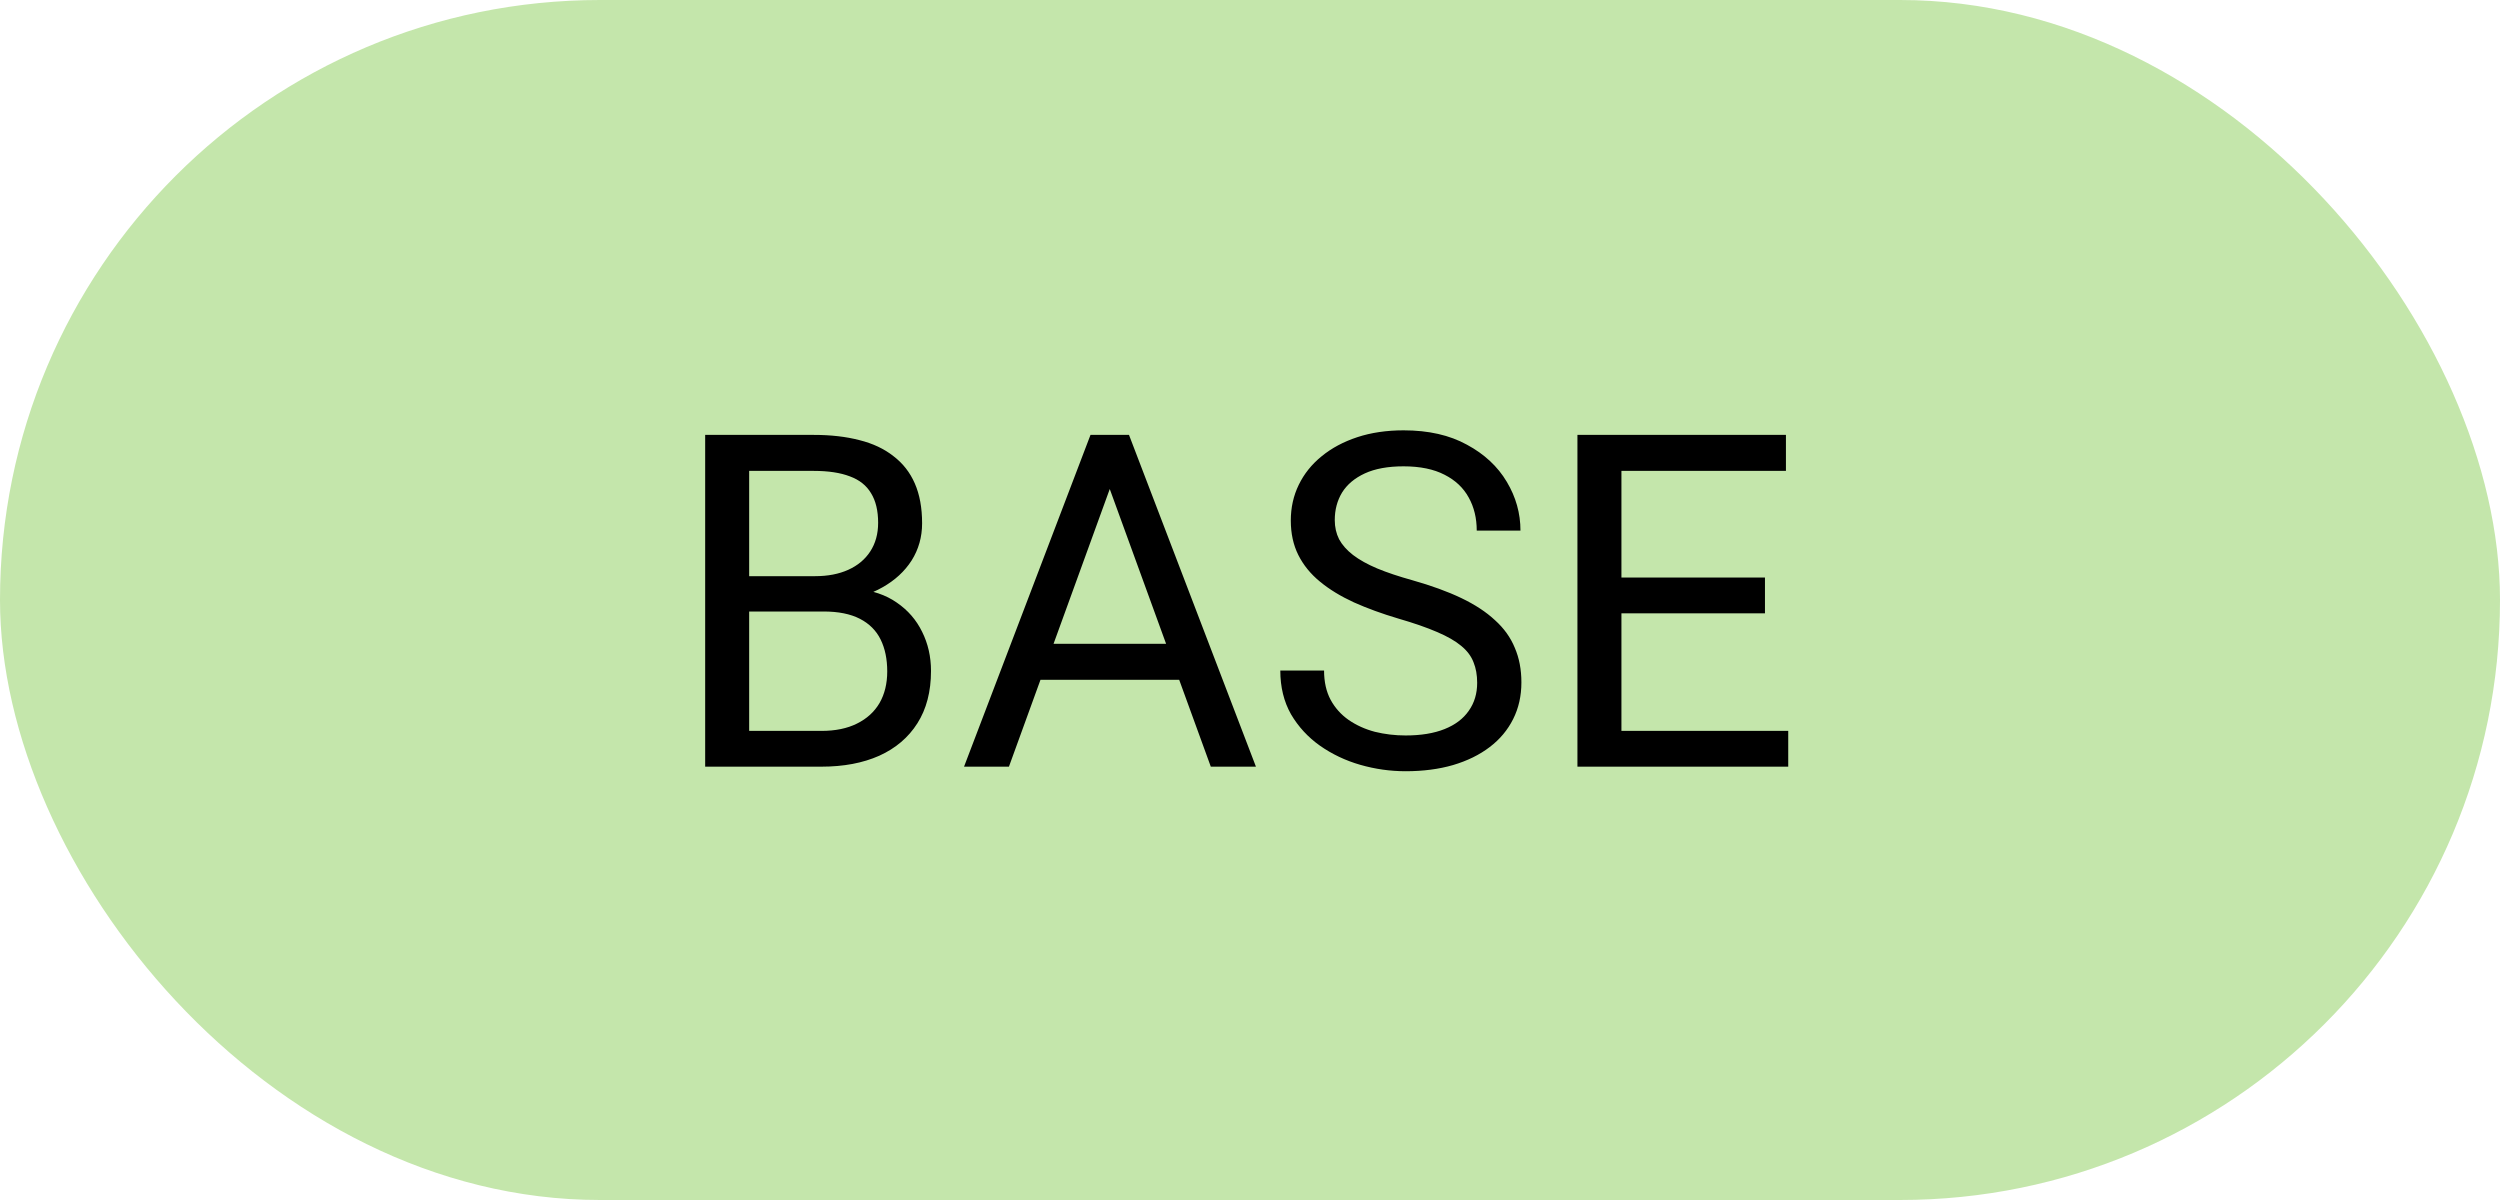
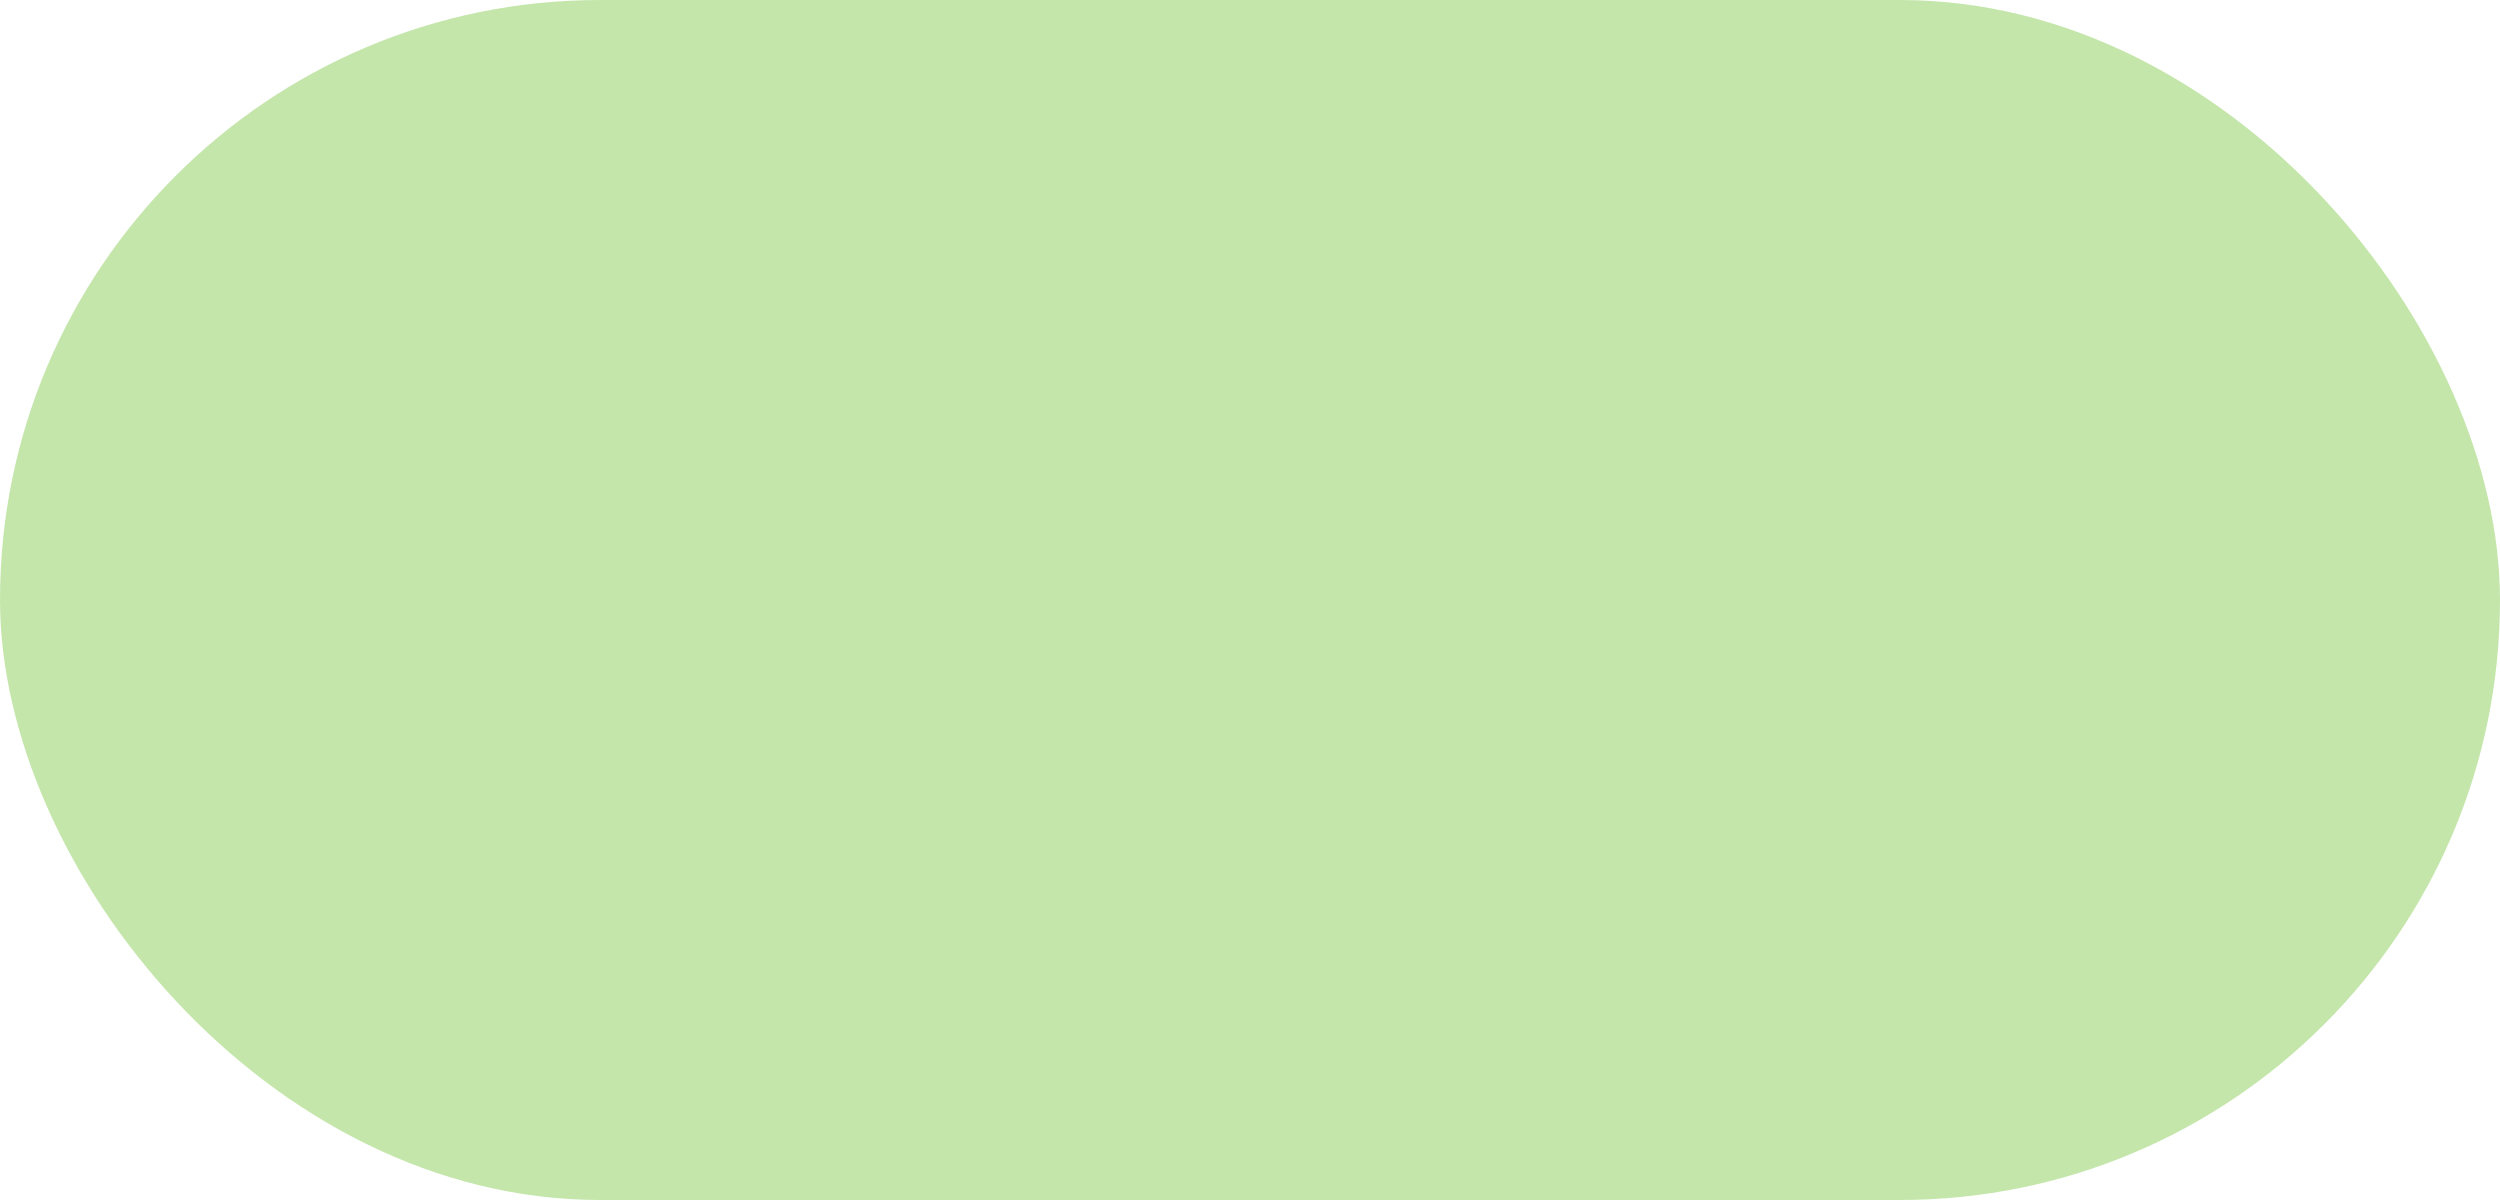
<svg xmlns="http://www.w3.org/2000/svg" width="75" height="36" viewBox="0 0 75 36" fill="none">
  <rect width="75" height="36" rx="18" fill="#C4E6AB" />
-   <path d="M24.703 18.345H22.181L22.167 17.285H24.457C24.835 17.285 25.166 17.221 25.448 17.094C25.731 16.966 25.95 16.784 26.105 16.547C26.264 16.305 26.344 16.018 26.344 15.685C26.344 15.321 26.273 15.025 26.132 14.797C25.995 14.565 25.783 14.396 25.496 14.291C25.213 14.182 24.854 14.127 24.416 14.127H22.475V23H21.155V13.047H24.416C24.926 13.047 25.382 13.099 25.783 13.204C26.184 13.304 26.524 13.464 26.802 13.683C27.084 13.897 27.299 14.17 27.444 14.503C27.59 14.836 27.663 15.234 27.663 15.699C27.663 16.109 27.558 16.481 27.349 16.814C27.139 17.142 26.847 17.41 26.474 17.62C26.105 17.83 25.672 17.964 25.175 18.023L24.703 18.345ZM24.642 23H21.661L22.406 21.927H24.642C25.061 21.927 25.416 21.854 25.708 21.708C26.004 21.562 26.23 21.357 26.385 21.093C26.54 20.824 26.617 20.507 26.617 20.143C26.617 19.773 26.551 19.454 26.419 19.186C26.287 18.917 26.079 18.709 25.797 18.564C25.514 18.418 25.15 18.345 24.703 18.345H22.823L22.837 17.285H25.407L25.688 17.668C26.166 17.709 26.572 17.846 26.904 18.078C27.237 18.306 27.49 18.598 27.663 18.953C27.841 19.309 27.93 19.701 27.93 20.129C27.93 20.749 27.793 21.273 27.52 21.701C27.251 22.125 26.87 22.449 26.378 22.672C25.886 22.891 25.307 23 24.642 23ZM33.562 13.929L30.268 23H28.921L32.715 13.047H33.583L33.562 13.929ZM36.324 23L33.023 13.929L33.002 13.047H33.87L37.678 23H36.324ZM36.153 19.315V20.395H30.561V19.315H36.153ZM44.315 20.484C44.315 20.252 44.279 20.047 44.206 19.869C44.138 19.687 44.015 19.523 43.837 19.377C43.664 19.231 43.422 19.092 43.112 18.96C42.807 18.828 42.42 18.693 41.95 18.557C41.458 18.411 41.014 18.249 40.617 18.071C40.221 17.889 39.881 17.682 39.599 17.449C39.316 17.217 39.1 16.95 38.949 16.649C38.799 16.349 38.724 16.005 38.724 15.617C38.724 15.23 38.803 14.872 38.963 14.544C39.122 14.216 39.35 13.931 39.647 13.69C39.947 13.443 40.305 13.252 40.72 13.115C41.134 12.979 41.597 12.91 42.107 12.91C42.855 12.91 43.488 13.054 44.008 13.341C44.532 13.623 44.931 13.995 45.204 14.455C45.477 14.911 45.614 15.398 45.614 15.918H44.302C44.302 15.544 44.222 15.214 44.062 14.927C43.903 14.635 43.661 14.407 43.338 14.243C43.014 14.075 42.604 13.99 42.107 13.99C41.638 13.99 41.251 14.061 40.945 14.202C40.64 14.343 40.412 14.535 40.262 14.776C40.116 15.018 40.043 15.294 40.043 15.604C40.043 15.813 40.086 16.005 40.173 16.178C40.264 16.346 40.403 16.504 40.59 16.649C40.781 16.795 41.023 16.93 41.315 17.053C41.611 17.176 41.964 17.294 42.374 17.408C42.939 17.568 43.427 17.745 43.837 17.941C44.247 18.137 44.584 18.358 44.849 18.605C45.117 18.846 45.316 19.122 45.443 19.432C45.575 19.737 45.642 20.083 45.642 20.471C45.642 20.876 45.56 21.243 45.395 21.571C45.231 21.899 44.997 22.18 44.691 22.412C44.386 22.645 44.019 22.825 43.591 22.952C43.167 23.075 42.693 23.137 42.169 23.137C41.709 23.137 41.255 23.073 40.809 22.945C40.367 22.818 39.963 22.626 39.599 22.371C39.239 22.116 38.949 21.801 38.73 21.428C38.516 21.049 38.409 20.612 38.409 20.115H39.722C39.722 20.457 39.788 20.751 39.92 20.997C40.052 21.239 40.232 21.439 40.46 21.599C40.692 21.758 40.954 21.877 41.246 21.954C41.542 22.027 41.85 22.064 42.169 22.064C42.629 22.064 43.019 22 43.338 21.872C43.657 21.744 43.898 21.562 44.062 21.325C44.231 21.088 44.315 20.808 44.315 20.484ZM53.647 21.927V23H48.376V21.927H53.647ZM48.643 13.047V23H47.323V13.047H48.643ZM52.949 17.326V18.399H48.376V17.326H52.949ZM53.578 13.047V14.127H48.376V13.047H53.578Z" fill="black" />
</svg>